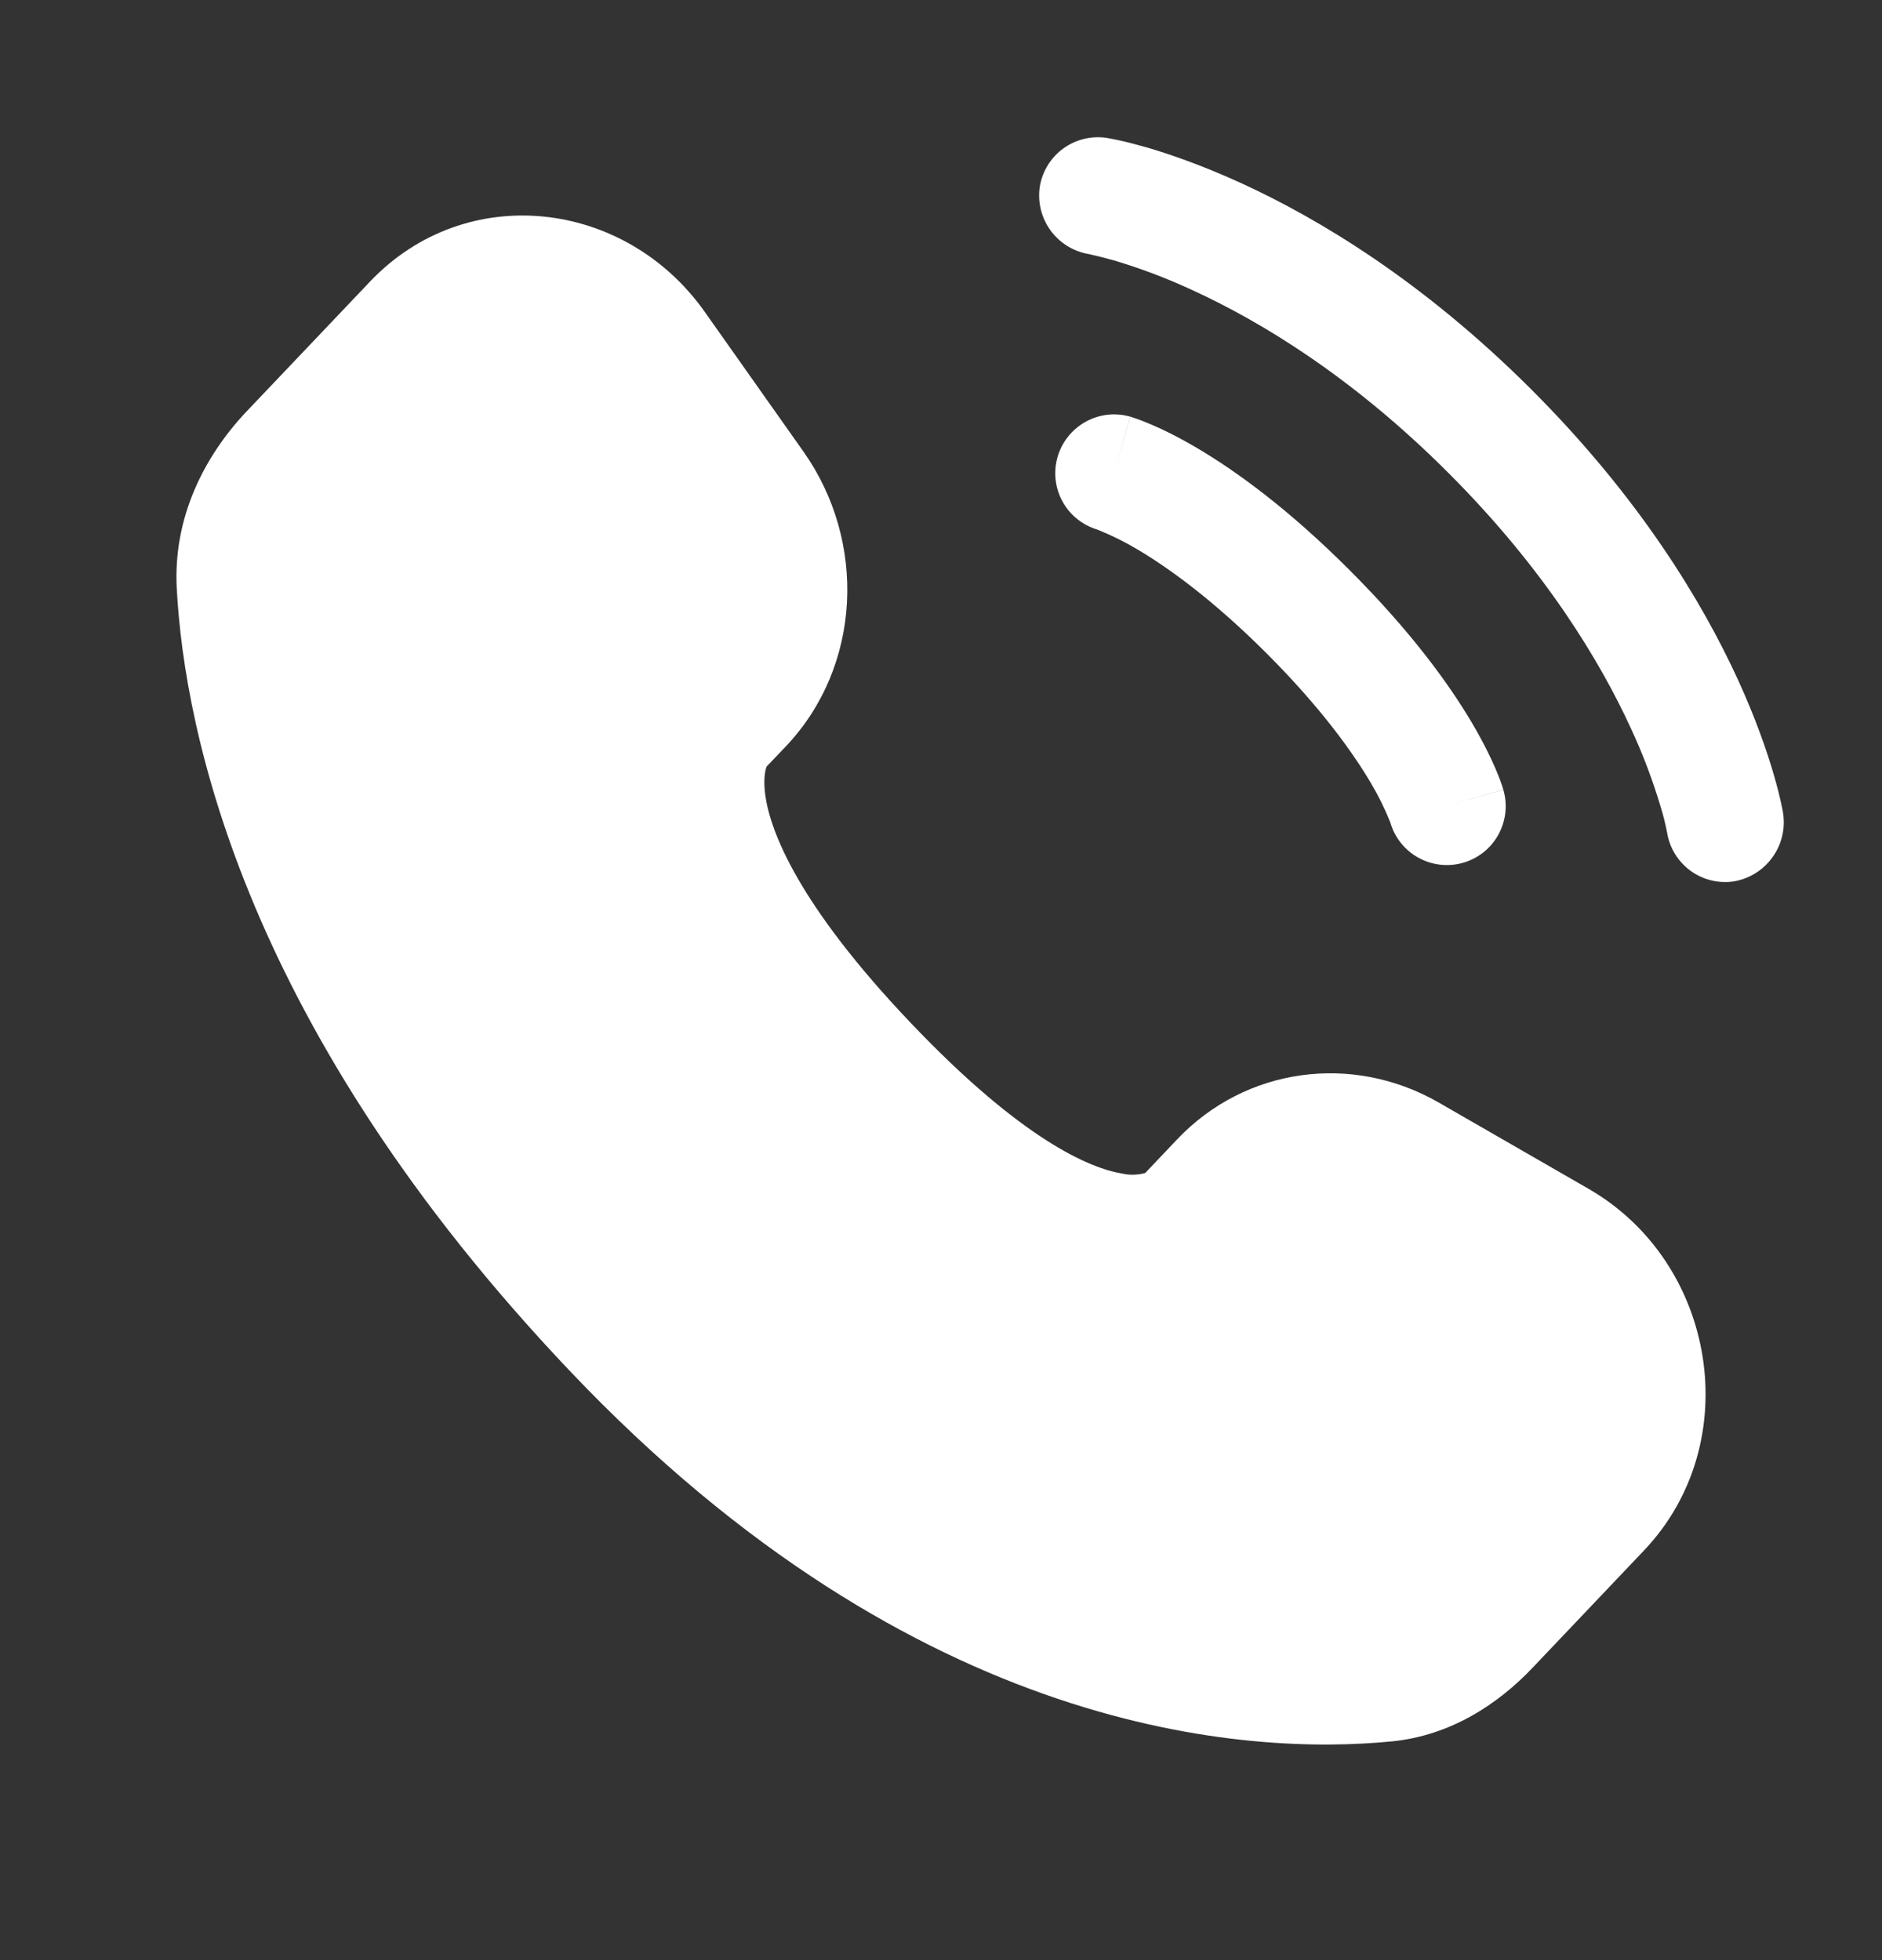
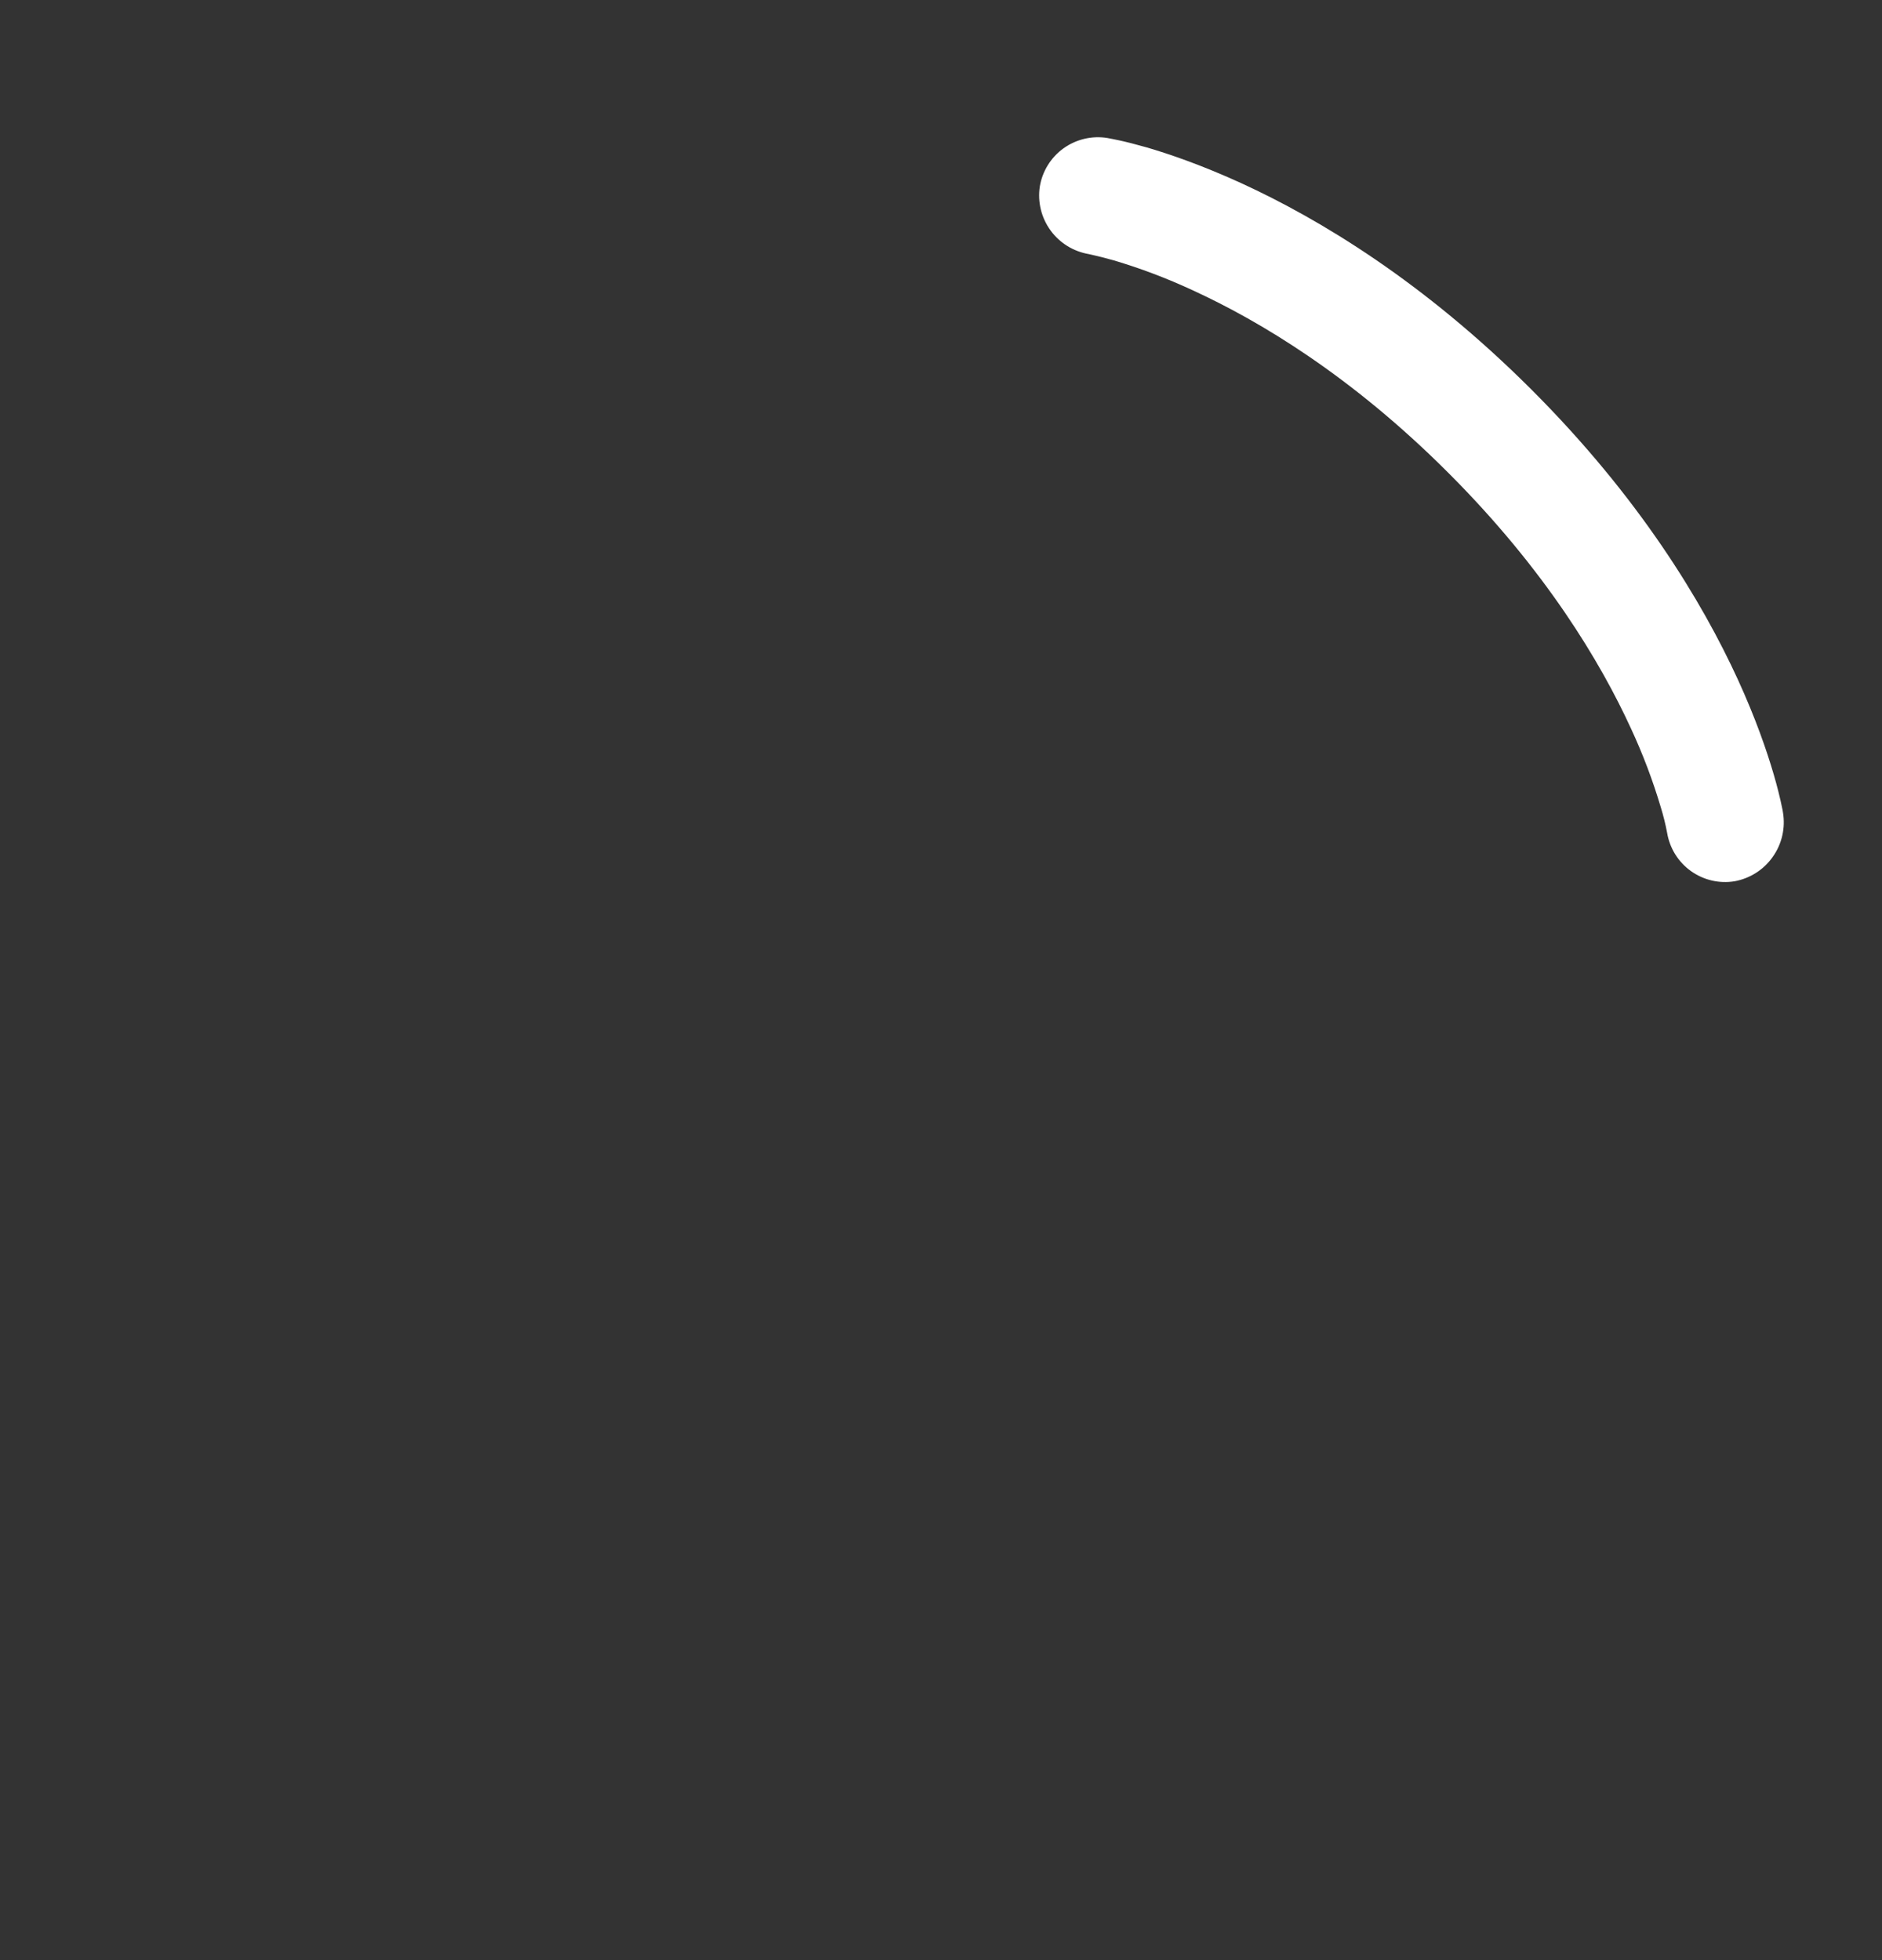
<svg xmlns="http://www.w3.org/2000/svg" width="24" height="25" viewBox="0 0 24 25" fill="none">
  <rect x="0" y="0" width="24" height="25" fill="#333333" stroke="none" />
-   <path fill-rule="evenodd" clip-rule="evenodd" d="M4.718 3.592C5.944 2.301 7.972 2.542 8.986 3.976L10.246 5.76C11.057 6.907 10.989 8.5 10.021 9.52L9.776 9.777C9.775 9.779 9.775 9.781 9.774 9.783C9.761 9.819 9.729 9.935 9.761 10.155C9.828 10.61 10.179 11.536 11.607 13.039C13.039 14.547 13.907 14.902 14.31 14.968C14.407 14.99 14.508 14.987 14.604 14.961L15.012 14.531C15.886 13.611 17.248 13.43 18.347 14.062L20.257 15.162C21.89 16.102 22.27 18.401 20.965 19.775L19.545 21.27C19.102 21.737 18.497 22.136 17.75 22.21C15.926 22.39 11.701 22.155 7.272 17.491C3.138 13.14 2.353 9.355 2.254 7.506C2.205 6.592 2.612 5.809 3.148 5.244L4.718 3.592Z" fill="white" />
  <path d="M13.26 2.38C13.292 2.184 13.401 2.008 13.562 1.892C13.724 1.776 13.925 1.728 14.121 1.76C14.146 1.765 14.228 1.78 14.271 1.79C14.356 1.808 14.475 1.838 14.623 1.88C14.92 1.967 15.335 2.11 15.833 2.338C16.829 2.795 18.154 3.594 19.53 4.969C20.906 6.345 21.705 7.671 22.162 8.667C22.39 9.165 22.532 9.579 22.619 9.877C22.663 10.027 22.701 10.178 22.732 10.331L22.737 10.362C22.77 10.56 22.724 10.763 22.608 10.927C22.493 11.092 22.317 11.204 22.12 11.24C21.924 11.272 21.724 11.225 21.562 11.109C21.401 10.993 21.293 10.819 21.26 10.623C21.239 10.512 21.212 10.403 21.179 10.296C21.077 9.953 20.95 9.617 20.799 9.292C20.409 8.442 19.707 7.268 18.469 6.03C17.232 4.792 16.058 4.091 15.207 3.701C14.882 3.55 14.547 3.423 14.204 3.321C14.099 3.291 13.993 3.265 13.886 3.241C13.69 3.208 13.514 3.1 13.397 2.939C13.28 2.778 13.23 2.577 13.26 2.38Z" fill="white" />
-   <path fill-rule="evenodd" clip-rule="evenodd" d="M13.486 5.83C13.513 5.735 13.558 5.647 13.62 5.57C13.681 5.492 13.757 5.428 13.843 5.38C13.929 5.332 14.023 5.302 14.121 5.29C14.219 5.279 14.318 5.287 14.413 5.314L14.207 6.035L14.414 5.315H14.416L14.42 5.316L14.427 5.318L14.447 5.325C14.526 5.351 14.604 5.381 14.68 5.414C14.826 5.476 15.025 5.572 15.27 5.717C15.76 6.007 16.427 6.487 17.212 7.273C17.997 8.058 18.479 8.726 18.768 9.215C18.913 9.46 19.009 9.659 19.072 9.805C19.105 9.881 19.135 9.959 19.161 10.038L19.167 10.058L19.169 10.066L19.17 10.069V10.071L18.45 10.278L19.171 10.072C19.227 10.263 19.205 10.468 19.109 10.643C19.014 10.818 18.853 10.947 18.662 11.003C18.471 11.059 18.266 11.037 18.091 10.941C17.916 10.846 17.787 10.685 17.731 10.494L17.728 10.484C17.658 10.31 17.574 10.141 17.478 9.98C17.254 9.603 16.852 9.033 16.152 8.333C15.452 7.633 14.882 7.231 14.506 7.008C14.345 6.912 14.176 6.828 14.002 6.758L13.992 6.754C13.803 6.697 13.644 6.569 13.549 6.395C13.454 6.222 13.432 6.02 13.486 5.83Z" fill="white" />
</svg>